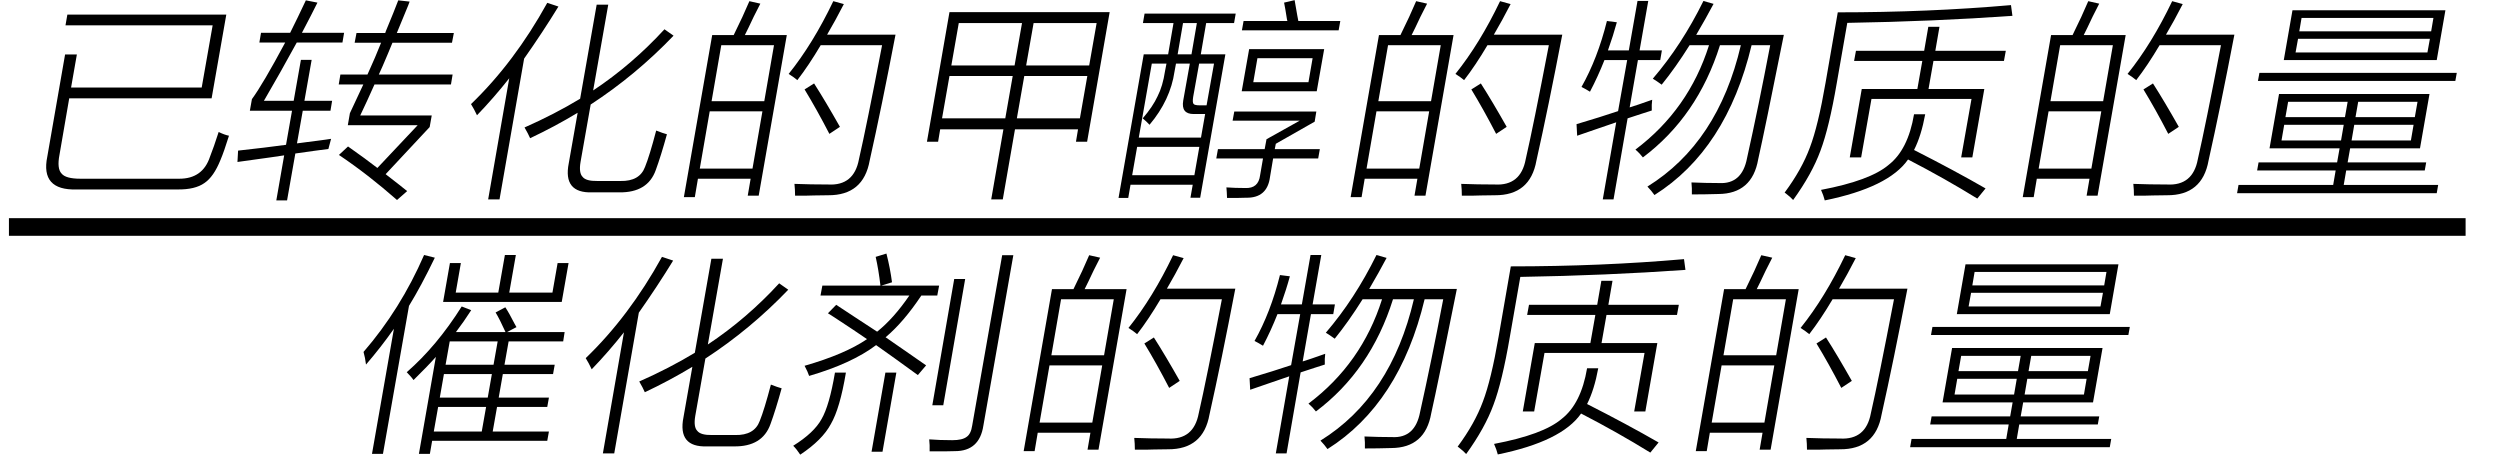
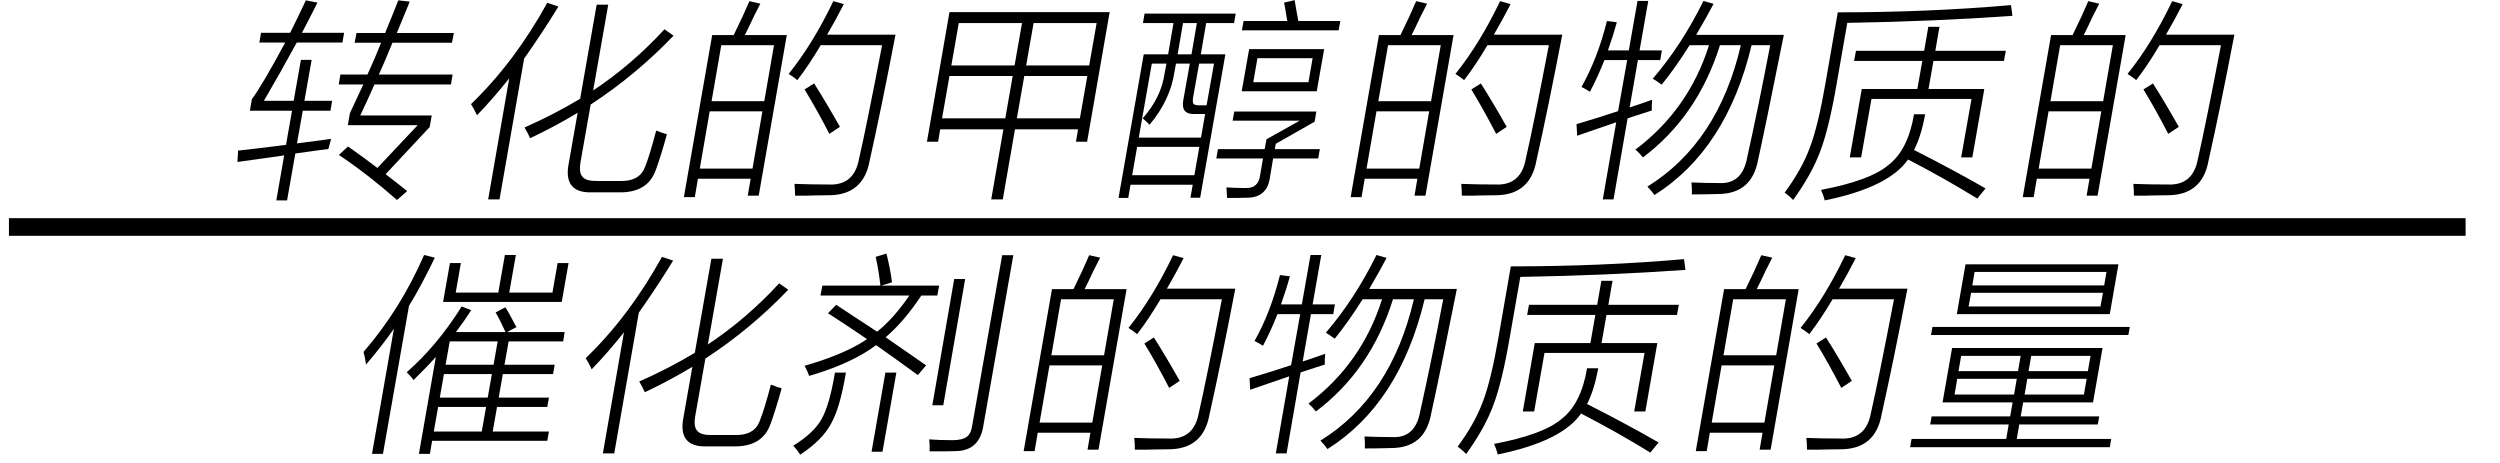
<svg xmlns="http://www.w3.org/2000/svg" stroke-dasharray="none" shape-rendering="auto" font-family="'Dialog'" width="189" text-rendering="auto" fill-opacity="1" contentScriptType="text/ecmascript" color-interpolation="auto" color-rendering="auto" preserveAspectRatio="xMidYMid meet" font-size="12" fill="black" stroke="black" image-rendering="auto" stroke-miterlimit="10" zoomAndPan="magnify" version="1.0" stroke-linecap="square" stroke-linejoin="miter" contentStyleType="text/css" font-style="normal" height="35" stroke-width="1" stroke-dashoffset="0" font-weight="normal" stroke-opacity="1">
  <defs id="genericDefs" />
  <g>
    <g text-rendering="optimizeLegibility" stroke-width="1.333" color-interpolation="linearRGB" color-rendering="optimizeQuality" image-rendering="optimizeQuality">
      <line y2="17.16" fill="none" x1="1.342" x2="185.733" y1="17.16" />
-       <path d="M3.578 -9.047 L4.469 -9.047 L4.031 -6.547 L13.906 -6.547 L14.734 -11.25 L3.609 -11.25 L3.75 -12.062 L15.766 -12.062 L14.656 -5.734 L3.891 -5.734 L3.156 -1.469 Q2.953 -0.422 3.312 -0.047 Q3.625 0.344 4.734 0.344 L11.953 0.344 Q12.078 0.344 12.219 0.344 Q13.984 0.344 14.531 -1.312 Q14.812 -2.016 15.188 -3.188 Q15.641 -2.969 15.969 -2.906 Q15.594 -1.703 15.328 -1.078 Q14.812 0.203 14.109 0.672 Q13.406 1.172 12.078 1.156 L4.438 1.156 Q1.703 1.234 2.234 -1.328 L3.578 -9.047 Z" stroke-width="1" transform="translate(1.342,13.167)" stroke="none" />
    </g>
    <g text-rendering="optimizeLegibility" transform="translate(17.311,13.167)" color-rendering="optimizeQuality" color-interpolation="linearRGB" image-rendering="optimizeQuality">
      <path d="M9.141 -4.609 Q9.547 -5.453 10.156 -6.781 L8.297 -6.781 L8.422 -7.531 L10.469 -7.531 Q11.094 -8.906 11.5 -9.938 L9.5 -9.938 L9.641 -10.672 L11.812 -10.672 Q11.828 -10.719 11.859 -10.812 Q12.516 -12.391 12.797 -13.141 L13.656 -13.047 Q13.578 -12.812 13.391 -12.375 Q12.938 -11.25 12.688 -10.672 L17 -10.672 L16.859 -9.938 L12.359 -9.938 Q12.25 -9.656 12.016 -9.109 Q11.578 -8.062 11.328 -7.531 L16.906 -7.531 L16.781 -6.781 L11 -6.781 Q10.438 -5.516 9.922 -4.438 L15.328 -4.438 L15.172 -3.562 L11.844 0 Q11.906 0.047 12 0.125 Q13.016 0.906 13.469 1.281 L12.703 1.953 Q10.5 0.016 8.312 -1.453 L9 -2.094 Q10.375 -1.125 11.219 -0.469 L14.266 -3.703 L8.984 -3.703 L9.141 -4.609 ZM0.641 -0.922 L0.688 -1.781 Q2.828 -2.016 4.312 -2.219 L4.766 -4.797 L1.578 -4.797 L1.734 -5.672 Q2.578 -6.828 4.25 -9.953 L2.297 -9.953 L2.422 -10.688 L4.625 -10.688 Q5.188 -11.812 5.812 -13.141 L6.688 -12.969 Q6.281 -12.141 5.516 -10.688 L8.703 -10.688 L8.578 -9.953 L5.125 -9.953 Q3.828 -7.578 2.641 -5.547 L4.891 -5.547 L5.438 -8.641 L6.25 -8.641 L5.703 -5.547 L7.797 -5.547 L7.672 -4.797 L5.578 -4.797 L5.141 -2.328 Q5.938 -2.422 7.297 -2.609 Q7.594 -2.656 7.719 -2.672 L7.516 -1.906 Q7.188 -1.859 6.344 -1.75 Q5.469 -1.625 5.016 -1.562 L4.391 1.984 L3.578 1.984 L4.172 -1.422 Q3.875 -1.375 3.219 -1.281 Q1.578 -1.047 0.641 -0.922 Z" stroke="none" />
    </g>
    <g text-rendering="optimizeLegibility" transform="translate(34.311,13.167)" color-rendering="optimizeQuality" color-interpolation="linearRGB" image-rendering="optimizeQuality">
      <path d="M5.766 -2.719 Q5.625 -3.047 5.344 -3.531 Q7.609 -4.531 9.547 -5.703 L10.797 -12.812 L11.672 -12.812 L10.531 -6.328 Q13.469 -8.281 15.922 -10.953 L16.609 -10.469 Q13.75 -7.484 10.344 -5.266 L9.578 -0.922 Q9.438 -0.094 9.734 0.203 Q9.984 0.531 10.859 0.516 L12.594 0.516 Q14.047 0.547 14.453 -0.547 Q14.797 -1.391 15.297 -3.297 Q15.812 -3.094 16.109 -3.016 Q15.656 -1.375 15.266 -0.312 Q14.656 1.406 12.5 1.375 L10.469 1.375 Q8.234 1.453 8.688 -0.828 L9.359 -4.641 Q7.594 -3.578 5.766 -2.719 ZM1.75 -4.453 Q1.531 -4.922 1.297 -5.297 Q4.578 -8.453 7.062 -12.953 L7.906 -12.672 Q6.719 -10.734 5.312 -8.734 L3.453 1.906 L2.594 1.906 L4.188 -7.25 Q3.016 -5.766 1.75 -4.453 Z" stroke="none" />
    </g>
    <g text-rendering="optimizeLegibility" transform="translate(50.92,13.167)" color-rendering="optimizeQuality" color-interpolation="linearRGB" image-rendering="optimizeQuality">
      <path d="M2.922 -10.516 L4.547 -10.516 Q5.266 -11.969 5.734 -13.078 L6.562 -12.891 Q6.422 -12.609 6.062 -11.906 Q5.609 -10.938 5.391 -10.516 L8.562 -10.516 L6.438 1.625 L5.609 1.625 L5.828 0.344 L1.844 0.344 L1.609 1.734 L0.781 1.734 L2.922 -10.516 ZM9.359 -7.109 Q9.125 -7.312 8.703 -7.578 Q10.547 -9.875 12.078 -13.078 L12.875 -12.859 Q12.234 -11.609 11.609 -10.547 L16.781 -10.547 Q15.734 -5.078 14.828 -1.031 Q14.359 1.609 11.688 1.594 Q11.219 1.609 10.625 1.609 Q10.344 1.625 10.016 1.625 Q9.719 1.625 9.188 1.625 Q9.188 1.172 9.141 0.734 Q10.359 0.781 11.688 0.781 Q13.641 0.891 14.016 -1.125 Q14.594 -3.641 15.766 -9.75 L11.125 -9.75 Q10.219 -8.219 9.359 -7.109 ZM2.734 -4.75 L1.984 -0.422 L5.969 -0.422 L6.719 -4.75 L2.734 -4.75 ZM3.609 -9.75 L2.875 -5.516 L6.859 -5.516 L7.594 -9.75 L3.609 -9.75 ZM9.906 -6.406 L10.625 -6.859 Q11.484 -5.516 12.578 -3.578 L11.781 -3.047 Q10.828 -4.891 9.906 -6.406 Z" stroke="none" />
    </g>
    <g text-rendering="optimizeLegibility" transform="translate(67.702,13.167)" color-rendering="optimizeQuality" color-interpolation="linearRGB" image-rendering="optimizeQuality">
      <path d="M4.078 -12.25 L16.188 -12.25 L14.484 -2.453 L13.641 -2.453 L13.797 -3.391 L9.031 -3.391 L8.109 1.906 L7.234 1.906 L8.156 -3.391 L3.375 -3.391 L3.219 -2.453 L2.375 -2.453 L4.078 -12.25 ZM4.078 -7.422 L3.516 -4.219 L8.297 -4.219 L8.859 -7.422 L4.078 -7.422 ZM4.781 -11.422 L4.219 -8.219 L9 -8.219 L9.562 -11.422 L4.781 -11.422 ZM9.734 -7.422 L9.172 -4.219 L13.938 -4.219 L14.5 -7.422 L9.734 -7.422 ZM15.203 -11.422 L10.438 -11.422 L9.875 -8.219 L14.641 -8.219 L15.203 -11.422 Z" stroke="none" />
    </g>
    <g text-rendering="optimizeLegibility" transform="translate(83.889,13.167)" color-rendering="optimizeQuality" color-interpolation="linearRGB" image-rendering="optimizeQuality">
      <path d="M2.516 -11.422 L2.641 -12.141 L9.531 -12.141 L9.406 -11.422 L7.297 -11.422 L6.891 -9.062 L8.75 -9.062 L6.844 1.781 L6.109 1.781 L6.281 0.797 L1.578 0.797 L1.406 1.797 L0.672 1.797 L2.578 -9.062 L4.422 -9.062 L4.828 -11.422 L2.516 -11.422 ZM10.547 -9.453 L16.219 -9.453 L15.656 -6.266 L9.984 -6.266 L10.547 -9.453 ZM5.562 -5.562 L6.062 -8.359 L5.016 -8.359 L4.906 -7.766 Q4.594 -5.609 3.016 -3.734 Q2.75 -4.016 2.5 -4.219 Q3.266 -5.109 3.625 -5.891 Q4.016 -6.656 4.188 -7.797 L4.297 -8.359 L3.188 -8.359 L2.203 -2.766 L6.906 -2.766 L7.219 -4.547 L6.344 -4.547 Q5.391 -4.547 5.562 -5.562 ZM11.859 -2.641 L14.375 -4.047 L9.297 -4.047 L9.422 -4.734 L15.625 -4.734 L15.5 -3.969 L12.562 -2.297 L12.484 -1.891 L15.891 -1.891 L15.766 -1.188 L12.359 -1.188 L12.125 0.203 Q11.922 1.812 10.312 1.781 Q9.922 1.781 9.641 1.797 Q9.5 1.797 9.344 1.797 Q9.203 1.797 8.875 1.797 Q8.859 1.312 8.828 1 Q9.469 1.047 10.25 1.047 Q11.25 1.094 11.375 0.078 L11.594 -1.188 L8.062 -1.188 L8.188 -1.891 L11.719 -1.891 L11.859 -2.641 ZM2.078 -2.062 L1.703 0.078 L6.406 0.078 L6.781 -2.062 L2.078 -2.062 ZM11.172 -8.766 L10.859 -6.953 L15.031 -6.953 L15.344 -8.766 L11.172 -8.766 ZM13.188 -12.969 L13.984 -13.156 Q14.047 -12.781 14.188 -11.984 Q14.234 -11.703 14.266 -11.578 L17.438 -11.578 L17.312 -10.875 L10 -10.875 L10.125 -11.578 L13.438 -11.578 Q13.422 -11.625 13.406 -11.703 Q13.281 -12.516 13.188 -12.969 ZM7.891 -8.359 L6.766 -8.359 L6.312 -5.828 Q6.25 -5.422 6.344 -5.312 Q6.422 -5.203 6.828 -5.203 L7.328 -5.203 L7.891 -8.359 ZM5.547 -11.422 L5.141 -9.062 L6.188 -9.062 L6.594 -11.422 L5.547 -11.422 Z" stroke="none" />
    </g>
    <g text-rendering="optimizeLegibility" transform="translate(101.327,13.167)" color-rendering="optimizeQuality" color-interpolation="linearRGB" image-rendering="optimizeQuality">
      <path d="M2.922 -10.516 L4.547 -10.516 Q5.266 -11.969 5.734 -13.078 L6.562 -12.891 Q6.422 -12.609 6.062 -11.906 Q5.609 -10.938 5.391 -10.516 L8.562 -10.516 L6.438 1.625 L5.609 1.625 L5.828 0.344 L1.844 0.344 L1.609 1.734 L0.781 1.734 L2.922 -10.516 ZM9.359 -7.109 Q9.125 -7.312 8.703 -7.578 Q10.547 -9.875 12.078 -13.078 L12.875 -12.859 Q12.234 -11.609 11.609 -10.547 L16.781 -10.547 Q15.734 -5.078 14.828 -1.031 Q14.359 1.609 11.688 1.594 Q11.219 1.609 10.625 1.609 Q10.344 1.625 10.016 1.625 Q9.719 1.625 9.188 1.625 Q9.188 1.172 9.141 0.734 Q10.359 0.781 11.688 0.781 Q13.641 0.891 14.016 -1.125 Q14.594 -3.641 15.766 -9.75 L11.125 -9.75 Q10.219 -8.219 9.359 -7.109 ZM2.734 -4.75 L1.984 -0.422 L5.969 -0.422 L6.719 -4.75 L2.734 -4.75 ZM3.609 -9.75 L2.875 -5.516 L6.859 -5.516 L7.594 -9.75 L3.609 -9.75 ZM9.906 -6.406 L10.625 -6.859 Q11.484 -5.516 12.578 -3.578 L11.781 -3.047 Q10.828 -4.891 9.906 -6.406 Z" stroke="none" />
    </g>
    <g text-rendering="optimizeLegibility" transform="translate(118.108,13.167)" color-rendering="optimizeQuality" color-interpolation="linearRGB" image-rendering="optimizeQuality">
      <path d="M6.844 -7.219 Q9.031 -9.766 10.672 -13.094 L11.438 -12.875 Q10.859 -11.781 10.125 -10.531 L16.75 -10.531 Q15.312 -3.344 14.812 -1.125 Q14.359 1.484 11.797 1.5 Q10.766 1.531 9.797 1.531 Q9.812 1.062 9.766 0.625 Q10.844 0.672 11.859 0.672 Q13.594 0.766 13.969 -1.219 Q14.828 -5.078 15.719 -9.75 L14.312 -9.75 Q12.422 -1.859 6.969 1.578 Q6.75 1.266 6.438 0.938 Q11.781 -2.375 13.5 -9.75 L11.922 -9.75 Q10.234 -4.375 6.094 -1.266 Q5.828 -1.609 5.531 -1.859 Q9.562 -4.891 11.094 -9.75 L9.625 -9.75 Q8.578 -8.078 7.516 -6.766 Q7.156 -7.031 6.844 -7.219 ZM5.688 -13.094 L6.5 -13.094 L5.844 -9.359 L7.531 -9.359 L7.406 -8.625 L5.719 -8.625 L5.094 -5.047 Q5.312 -5.125 5.766 -5.266 Q6.469 -5.5 6.797 -5.625 Q6.75 -5.266 6.766 -4.812 Q6.516 -4.734 5.984 -4.562 Q5.297 -4.328 4.938 -4.219 L3.875 1.906 L3.062 1.906 L4.078 -3.922 Q3.547 -3.75 2.438 -3.359 Q1.562 -3.062 1.125 -2.906 L1.078 -3.781 Q2.922 -4.328 4.219 -4.766 L4.906 -8.625 L3.188 -8.625 Q2.703 -7.391 2.094 -6.234 Q1.766 -6.438 1.453 -6.594 Q2.672 -8.75 3.375 -11.578 L4.125 -11.484 Q3.859 -10.5 3.453 -9.359 L5.031 -9.359 L5.688 -13.094 Z" stroke="none" />
    </g>
    <g text-rendering="optimizeLegibility" transform="translate(134.858,13.167)" color-rendering="optimizeQuality" color-interpolation="linearRGB" image-rendering="optimizeQuality">
      <path d="M10.922 -11.141 L11.766 -11.141 L11.453 -9.328 L16.781 -9.328 L16.641 -8.562 L11.312 -8.562 L10.938 -6.438 L15.156 -6.438 L14.25 -1.266 L13.406 -1.266 L14.188 -5.688 L6.625 -5.688 L5.844 -1.266 L4.984 -1.266 L5.891 -6.438 L10.094 -6.438 L10.469 -8.562 L5.312 -8.562 L5.453 -9.328 L10.609 -9.328 L10.922 -11.141 ZM0.062 1.391 Q1.359 -0.359 1.969 -2.016 Q2.594 -3.656 3.156 -6.922 L4.078 -12.234 Q10.922 -12.234 17.172 -12.781 L17.281 -11.969 Q11.312 -11.547 4.797 -11.438 L4 -6.875 Q3.422 -3.5 2.766 -1.766 Q2.125 -0.016 0.703 1.953 Q0.531 1.75 0.125 1.438 Q0.062 1.406 0.062 1.391 ZM2.812 1.188 Q6.531 0.484 7.922 -0.703 Q9.391 -1.844 9.844 -4.531 L10.688 -4.531 Q10.391 -2.906 9.844 -1.828 Q12.891 -0.281 15.25 1.078 L14.625 1.844 Q12.141 0.312 9.391 -1.109 Q7.922 1 3.094 1.984 Q3 1.609 2.812 1.188 Z" stroke="none" />
    </g>
    <g text-rendering="optimizeLegibility" transform="translate(152.139,13.167)" color-rendering="optimizeQuality" color-interpolation="linearRGB" image-rendering="optimizeQuality">
      <path d="M2.922 -10.516 L4.547 -10.516 Q5.266 -11.969 5.734 -13.078 L6.562 -12.891 Q6.422 -12.609 6.062 -11.906 Q5.609 -10.938 5.391 -10.516 L8.562 -10.516 L6.438 1.625 L5.609 1.625 L5.828 0.344 L1.844 0.344 L1.609 1.734 L0.781 1.734 L2.922 -10.516 ZM9.359 -7.109 Q9.125 -7.312 8.703 -7.578 Q10.547 -9.875 12.078 -13.078 L12.875 -12.859 Q12.234 -11.609 11.609 -10.547 L16.781 -10.547 Q15.734 -5.078 14.828 -1.031 Q14.359 1.609 11.688 1.594 Q11.219 1.609 10.625 1.609 Q10.344 1.625 10.016 1.625 Q9.719 1.625 9.188 1.625 Q9.188 1.172 9.141 0.734 Q10.359 0.781 11.688 0.781 Q13.641 0.891 14.016 -1.125 Q14.594 -3.641 15.766 -9.75 L11.125 -9.75 Q10.219 -8.219 9.359 -7.109 ZM2.734 -4.75 L1.984 -0.422 L5.969 -0.422 L6.719 -4.75 L2.734 -4.75 ZM3.609 -9.75 L2.875 -5.516 L6.859 -5.516 L7.594 -9.75 L3.609 -9.75 ZM9.906 -6.406 L10.625 -6.859 Q11.484 -5.516 12.578 -3.578 L11.781 -3.047 Q10.828 -4.891 9.906 -6.406 Z" stroke="none" />
    </g>
    <g text-rendering="optimizeLegibility" transform="translate(168.92,13.167)" color-rendering="optimizeQuality" color-interpolation="linearRGB" image-rendering="optimizeQuality">
-       <path d="M3.375 -6.062 L14.75 -6.062 L14.031 -1.953 L8.75 -1.953 L8.562 -0.891 L14.5 -0.891 L14.391 -0.281 L8.453 -0.281 L8.266 0.812 L15.406 0.812 L15.297 1.438 L0.203 1.438 L0.312 0.812 L7.469 0.812 L7.656 -0.281 L1.719 -0.281 L1.828 -0.891 L7.766 -0.891 L7.953 -1.953 L2.656 -1.953 L3.375 -6.062 ZM4.391 -12.391 L15.953 -12.391 L15.297 -8.625 L3.734 -8.625 L4.391 -12.391 ZM4.812 -10.234 L4.625 -9.203 L14.594 -9.203 L14.781 -10.234 L4.812 -10.234 ZM5.078 -11.812 L4.906 -10.797 L14.875 -10.797 L15.047 -11.812 L5.078 -11.812 ZM1.891 -7.656 L16.812 -7.656 L16.703 -7.047 L1.781 -7.047 L1.891 -7.656 ZM3.766 -3.734 L3.562 -2.547 L8.062 -2.547 L8.266 -3.734 L3.766 -3.734 ZM9.062 -3.734 L8.859 -2.547 L13.344 -2.547 L13.547 -3.734 L9.062 -3.734 ZM4.062 -5.469 L3.859 -4.312 L8.359 -4.312 L8.562 -5.469 L4.062 -5.469 ZM13.844 -5.469 L9.359 -5.469 L9.156 -4.312 L13.641 -4.312 L13.844 -5.469 Z" stroke="none" />
-     </g>
+       </g>
    <g text-rendering="optimizeLegibility" transform="translate(26.061,32.372)" color-rendering="optimizeQuality" color-interpolation="linearRGB" image-rendering="optimizeQuality">
      <path d="M11.406 -8.75 L12.141 -9.141 Q12.422 -8.719 12.844 -7.891 Q12.938 -7.703 12.984 -7.641 L12.266 -7.266 L16.625 -7.266 L16.516 -6.562 L12.391 -6.562 L12.078 -4.797 L15.875 -4.797 L15.75 -4.094 L11.953 -4.094 L11.641 -2.312 L15.438 -2.312 L15.312 -1.609 L11.516 -1.609 L11.188 0.25 L15.438 0.25 L15.312 0.953 L6.609 0.953 L6.438 1.938 L5.609 1.938 L6.891 -5.391 Q6.328 -4.75 5.203 -3.641 Q5.109 -3.797 4.688 -4.234 Q6.969 -6.219 8.844 -9.203 L9.562 -8.922 Q9 -8.047 8.406 -7.266 L12.156 -7.266 Q11.703 -8.266 11.406 -8.75 ZM1.609 -4.812 Q1.547 -5.328 1.422 -5.766 Q4.219 -9 6 -13.094 L6.812 -12.891 Q5.781 -10.75 4.859 -9.25 L2.891 1.938 L2.062 1.938 L3.719 -7.516 Q2.719 -6.094 1.609 -4.812 ZM7.438 -9.547 L7.953 -12.484 L8.781 -12.484 L8.391 -10.25 L11.609 -10.25 L12.109 -13.094 L12.938 -13.094 L12.438 -10.25 L15.703 -10.25 L16.094 -12.484 L16.922 -12.484 L16.406 -9.547 L7.438 -9.547 ZM7.062 -1.609 L6.734 0.25 L10.359 0.25 L10.688 -1.609 L7.062 -1.609 ZM7.5 -4.094 L7.188 -2.312 L10.812 -2.312 L11.125 -4.094 L7.5 -4.094 ZM7.938 -6.562 L7.625 -4.797 L11.25 -4.797 L11.562 -6.562 L7.938 -6.562 Z" stroke="none" />
    </g>
    <g text-rendering="optimizeLegibility" transform="translate(42.983,32.372)" color-rendering="optimizeQuality" color-interpolation="linearRGB" image-rendering="optimizeQuality">
      <path d="M5.766 -2.719 Q5.625 -3.047 5.344 -3.531 Q7.609 -4.531 9.547 -5.703 L10.797 -12.812 L11.672 -12.812 L10.531 -6.328 Q13.469 -8.281 15.922 -10.953 L16.609 -10.469 Q13.75 -7.484 10.344 -5.266 L9.578 -0.922 Q9.438 -0.094 9.734 0.203 Q9.984 0.531 10.859 0.516 L12.594 0.516 Q14.047 0.547 14.453 -0.547 Q14.797 -1.391 15.297 -3.297 Q15.812 -3.094 16.109 -3.016 Q15.656 -1.375 15.266 -0.312 Q14.656 1.406 12.5 1.375 L10.469 1.375 Q8.234 1.453 8.688 -0.828 L9.359 -4.641 Q7.594 -3.578 5.766 -2.719 ZM1.75 -4.453 Q1.531 -4.922 1.297 -5.297 Q4.578 -8.453 7.062 -12.953 L7.906 -12.672 Q6.719 -10.734 5.312 -8.734 L3.453 1.906 L2.594 1.906 L4.188 -7.25 Q3.016 -5.766 1.75 -4.453 Z" stroke="none" />
    </g>
    <g text-rendering="optimizeLegibility" transform="translate(59.592,32.372)" color-rendering="optimizeQuality" color-interpolation="linearRGB" image-rendering="optimizeQuality">
      <path d="M3 -8.688 L3.625 -9.328 Q4.078 -9.031 5 -8.422 Q6.156 -7.672 6.719 -7.297 Q7.969 -8.297 9.156 -10.031 L2.438 -10.031 L2.578 -10.781 L6.969 -10.781 Q6.828 -11.984 6.609 -12.953 L7.422 -13.203 Q7.703 -12.109 7.844 -11.031 L7.031 -10.781 L11.406 -10.781 L11.266 -10.031 L10.062 -10.031 Q8.719 -8.016 7.359 -6.875 Q7.953 -6.453 9.141 -5.641 Q10 -5.047 10.422 -4.75 L9.797 -4.016 Q7.891 -5.406 6.641 -6.281 Q4.797 -4.891 1.578 -3.953 Q1.484 -4.25 1.234 -4.719 Q4.281 -5.594 5.953 -6.734 Q5.141 -7.297 3.469 -8.391 Q3.156 -8.594 3 -8.688 ZM16.172 -13.078 L17.016 -13.078 L14.75 -0.188 Q14.453 1.734 12.609 1.734 Q12.266 1.734 11.844 1.75 Q11.641 1.75 11.391 1.75 Q11.172 1.75 10.688 1.75 Q10.703 1.266 10.656 0.844 Q11.422 0.906 12.406 0.906 Q13.156 0.906 13.484 0.656 Q13.812 0.438 13.906 -0.203 L16.172 -13.078 ZM12.547 -11.281 L13.375 -11.281 L11.719 -1.734 L10.891 -1.734 L12.547 -11.281 ZM3.531 -4.203 L4.359 -4.203 Q3.906 -1.484 3.219 -0.312 Q2.578 0.891 0.906 2 Q0.641 1.594 0.375 1.328 Q1.953 0.344 2.516 -0.688 Q3.109 -1.703 3.531 -4.203 ZM7.344 -4.203 L8.172 -4.203 L7.125 1.781 L6.297 1.781 L7.344 -4.203 Z" stroke="none" />
    </g>
    <g text-rendering="optimizeLegibility" transform="translate(76.608,32.372)" color-rendering="optimizeQuality" color-interpolation="linearRGB" image-rendering="optimizeQuality">
      <path d="M2.922 -10.516 L4.547 -10.516 Q5.266 -11.969 5.734 -13.078 L6.562 -12.891 Q6.422 -12.609 6.062 -11.906 Q5.609 -10.938 5.391 -10.516 L8.562 -10.516 L6.438 1.625 L5.609 1.625 L5.828 0.344 L1.844 0.344 L1.609 1.734 L0.781 1.734 L2.922 -10.516 ZM9.359 -7.109 Q9.125 -7.312 8.703 -7.578 Q10.547 -9.875 12.078 -13.078 L12.875 -12.859 Q12.234 -11.609 11.609 -10.547 L16.781 -10.547 Q15.734 -5.078 14.828 -1.031 Q14.359 1.609 11.688 1.594 Q11.219 1.609 10.625 1.609 Q10.344 1.625 10.016 1.625 Q9.719 1.625 9.188 1.625 Q9.188 1.172 9.141 0.734 Q10.359 0.781 11.688 0.781 Q13.641 0.891 14.016 -1.125 Q14.594 -3.641 15.766 -9.75 L11.125 -9.75 Q10.219 -8.219 9.359 -7.109 ZM2.734 -4.75 L1.984 -0.422 L5.969 -0.422 L6.719 -4.75 L2.734 -4.75 ZM3.609 -9.75 L2.875 -5.516 L6.859 -5.516 L7.594 -9.75 L3.609 -9.75 ZM9.906 -6.406 L10.625 -6.859 Q11.484 -5.516 12.578 -3.578 L11.781 -3.047 Q10.828 -4.891 9.906 -6.406 Z" stroke="none" />
    </g>
    <g text-rendering="optimizeLegibility" transform="translate(93.389,32.372)" color-rendering="optimizeQuality" color-interpolation="linearRGB" image-rendering="optimizeQuality">
      <path d="M6.844 -7.219 Q9.031 -9.766 10.672 -13.094 L11.438 -12.875 Q10.859 -11.781 10.125 -10.531 L16.75 -10.531 Q15.312 -3.344 14.812 -1.125 Q14.359 1.484 11.797 1.5 Q10.766 1.531 9.797 1.531 Q9.812 1.062 9.766 0.625 Q10.844 0.672 11.859 0.672 Q13.594 0.766 13.969 -1.219 Q14.828 -5.078 15.719 -9.75 L14.312 -9.75 Q12.422 -1.859 6.969 1.578 Q6.75 1.266 6.438 0.938 Q11.781 -2.375 13.5 -9.75 L11.922 -9.75 Q10.234 -4.375 6.094 -1.266 Q5.828 -1.609 5.531 -1.859 Q9.562 -4.891 11.094 -9.75 L9.625 -9.75 Q8.578 -8.078 7.516 -6.766 Q7.156 -7.031 6.844 -7.219 ZM5.688 -13.094 L6.5 -13.094 L5.844 -9.359 L7.531 -9.359 L7.406 -8.625 L5.719 -8.625 L5.094 -5.047 Q5.312 -5.125 5.766 -5.266 Q6.469 -5.5 6.797 -5.625 Q6.75 -5.266 6.766 -4.812 Q6.516 -4.734 5.984 -4.562 Q5.297 -4.328 4.938 -4.219 L3.875 1.906 L3.062 1.906 L4.078 -3.922 Q3.547 -3.75 2.438 -3.359 Q1.562 -3.062 1.125 -2.906 L1.078 -3.781 Q2.922 -4.328 4.219 -4.766 L4.906 -8.625 L3.188 -8.625 Q2.703 -7.391 2.094 -6.234 Q1.766 -6.438 1.453 -6.594 Q2.672 -8.75 3.375 -11.578 L4.125 -11.484 Q3.859 -10.5 3.453 -9.359 L5.031 -9.359 L5.688 -13.094 Z" stroke="none" />
    </g>
    <g text-rendering="optimizeLegibility" transform="translate(110.139,32.372)" color-rendering="optimizeQuality" color-interpolation="linearRGB" image-rendering="optimizeQuality">
      <path d="M10.922 -11.141 L11.766 -11.141 L11.453 -9.328 L16.781 -9.328 L16.641 -8.562 L11.312 -8.562 L10.938 -6.438 L15.156 -6.438 L14.25 -1.266 L13.406 -1.266 L14.188 -5.688 L6.625 -5.688 L5.844 -1.266 L4.984 -1.266 L5.891 -6.438 L10.094 -6.438 L10.469 -8.562 L5.312 -8.562 L5.453 -9.328 L10.609 -9.328 L10.922 -11.141 ZM0.062 1.391 Q1.359 -0.359 1.969 -2.016 Q2.594 -3.656 3.156 -6.922 L4.078 -12.234 Q10.922 -12.234 17.172 -12.781 L17.281 -11.969 Q11.312 -11.547 4.797 -11.438 L4 -6.875 Q3.422 -3.5 2.766 -1.766 Q2.125 -0.016 0.703 1.953 Q0.531 1.75 0.125 1.438 Q0.062 1.406 0.062 1.391 ZM2.812 1.188 Q6.531 0.484 7.922 -0.703 Q9.391 -1.844 9.844 -4.531 L10.688 -4.531 Q10.391 -2.906 9.844 -1.828 Q12.891 -0.281 15.25 1.078 L14.625 1.844 Q12.141 0.312 9.391 -1.109 Q7.922 1 3.094 1.984 Q3 1.609 2.812 1.188 Z" stroke="none" />
    </g>
    <g text-rendering="optimizeLegibility" transform="translate(127.42,32.372)" color-rendering="optimizeQuality" color-interpolation="linearRGB" image-rendering="optimizeQuality">
      <path d="M2.922 -10.516 L4.547 -10.516 Q5.266 -11.969 5.734 -13.078 L6.562 -12.891 Q6.422 -12.609 6.062 -11.906 Q5.609 -10.938 5.391 -10.516 L8.562 -10.516 L6.438 1.625 L5.609 1.625 L5.828 0.344 L1.844 0.344 L1.609 1.734 L0.781 1.734 L2.922 -10.516 ZM9.359 -7.109 Q9.125 -7.312 8.703 -7.578 Q10.547 -9.875 12.078 -13.078 L12.875 -12.859 Q12.234 -11.609 11.609 -10.547 L16.781 -10.547 Q15.734 -5.078 14.828 -1.031 Q14.359 1.609 11.688 1.594 Q11.219 1.609 10.625 1.609 Q10.344 1.625 10.016 1.625 Q9.719 1.625 9.188 1.625 Q9.188 1.172 9.141 0.734 Q10.359 0.781 11.688 0.781 Q13.641 0.891 14.016 -1.125 Q14.594 -3.641 15.766 -9.75 L11.125 -9.75 Q10.219 -8.219 9.359 -7.109 ZM2.734 -4.75 L1.984 -0.422 L5.969 -0.422 L6.719 -4.75 L2.734 -4.75 ZM3.609 -9.75 L2.875 -5.516 L6.859 -5.516 L7.594 -9.75 L3.609 -9.75 ZM9.906 -6.406 L10.625 -6.859 Q11.484 -5.516 12.578 -3.578 L11.781 -3.047 Q10.828 -4.891 9.906 -6.406 Z" stroke="none" />
    </g>
    <g text-rendering="optimizeLegibility" transform="translate(144.202,32.372)" color-rendering="optimizeQuality" color-interpolation="linearRGB" image-rendering="optimizeQuality">
      <path d="M3.375 -6.062 L14.75 -6.062 L14.031 -1.953 L8.75 -1.953 L8.562 -0.891 L14.5 -0.891 L14.391 -0.281 L8.453 -0.281 L8.266 0.812 L15.406 0.812 L15.297 1.438 L0.203 1.438 L0.312 0.812 L7.469 0.812 L7.656 -0.281 L1.719 -0.281 L1.828 -0.891 L7.766 -0.891 L7.953 -1.953 L2.656 -1.953 L3.375 -6.062 ZM4.391 -12.391 L15.953 -12.391 L15.297 -8.625 L3.734 -8.625 L4.391 -12.391 ZM4.812 -10.234 L4.625 -9.203 L14.594 -9.203 L14.781 -10.234 L4.812 -10.234 ZM5.078 -11.812 L4.906 -10.797 L14.875 -10.797 L15.047 -11.812 L5.078 -11.812 ZM1.891 -7.656 L16.812 -7.656 L16.703 -7.047 L1.781 -7.047 L1.891 -7.656 ZM3.766 -3.734 L3.562 -2.547 L8.062 -2.547 L8.266 -3.734 L3.766 -3.734 ZM9.062 -3.734 L8.859 -2.547 L13.344 -2.547 L13.547 -3.734 L9.062 -3.734 ZM4.062 -5.469 L3.859 -4.312 L8.359 -4.312 L8.562 -5.469 L4.062 -5.469 ZM13.844 -5.469 L9.359 -5.469 L9.156 -4.312 L13.641 -4.312 L13.844 -5.469 Z" stroke="none" />
    </g>
  </g>
</svg>